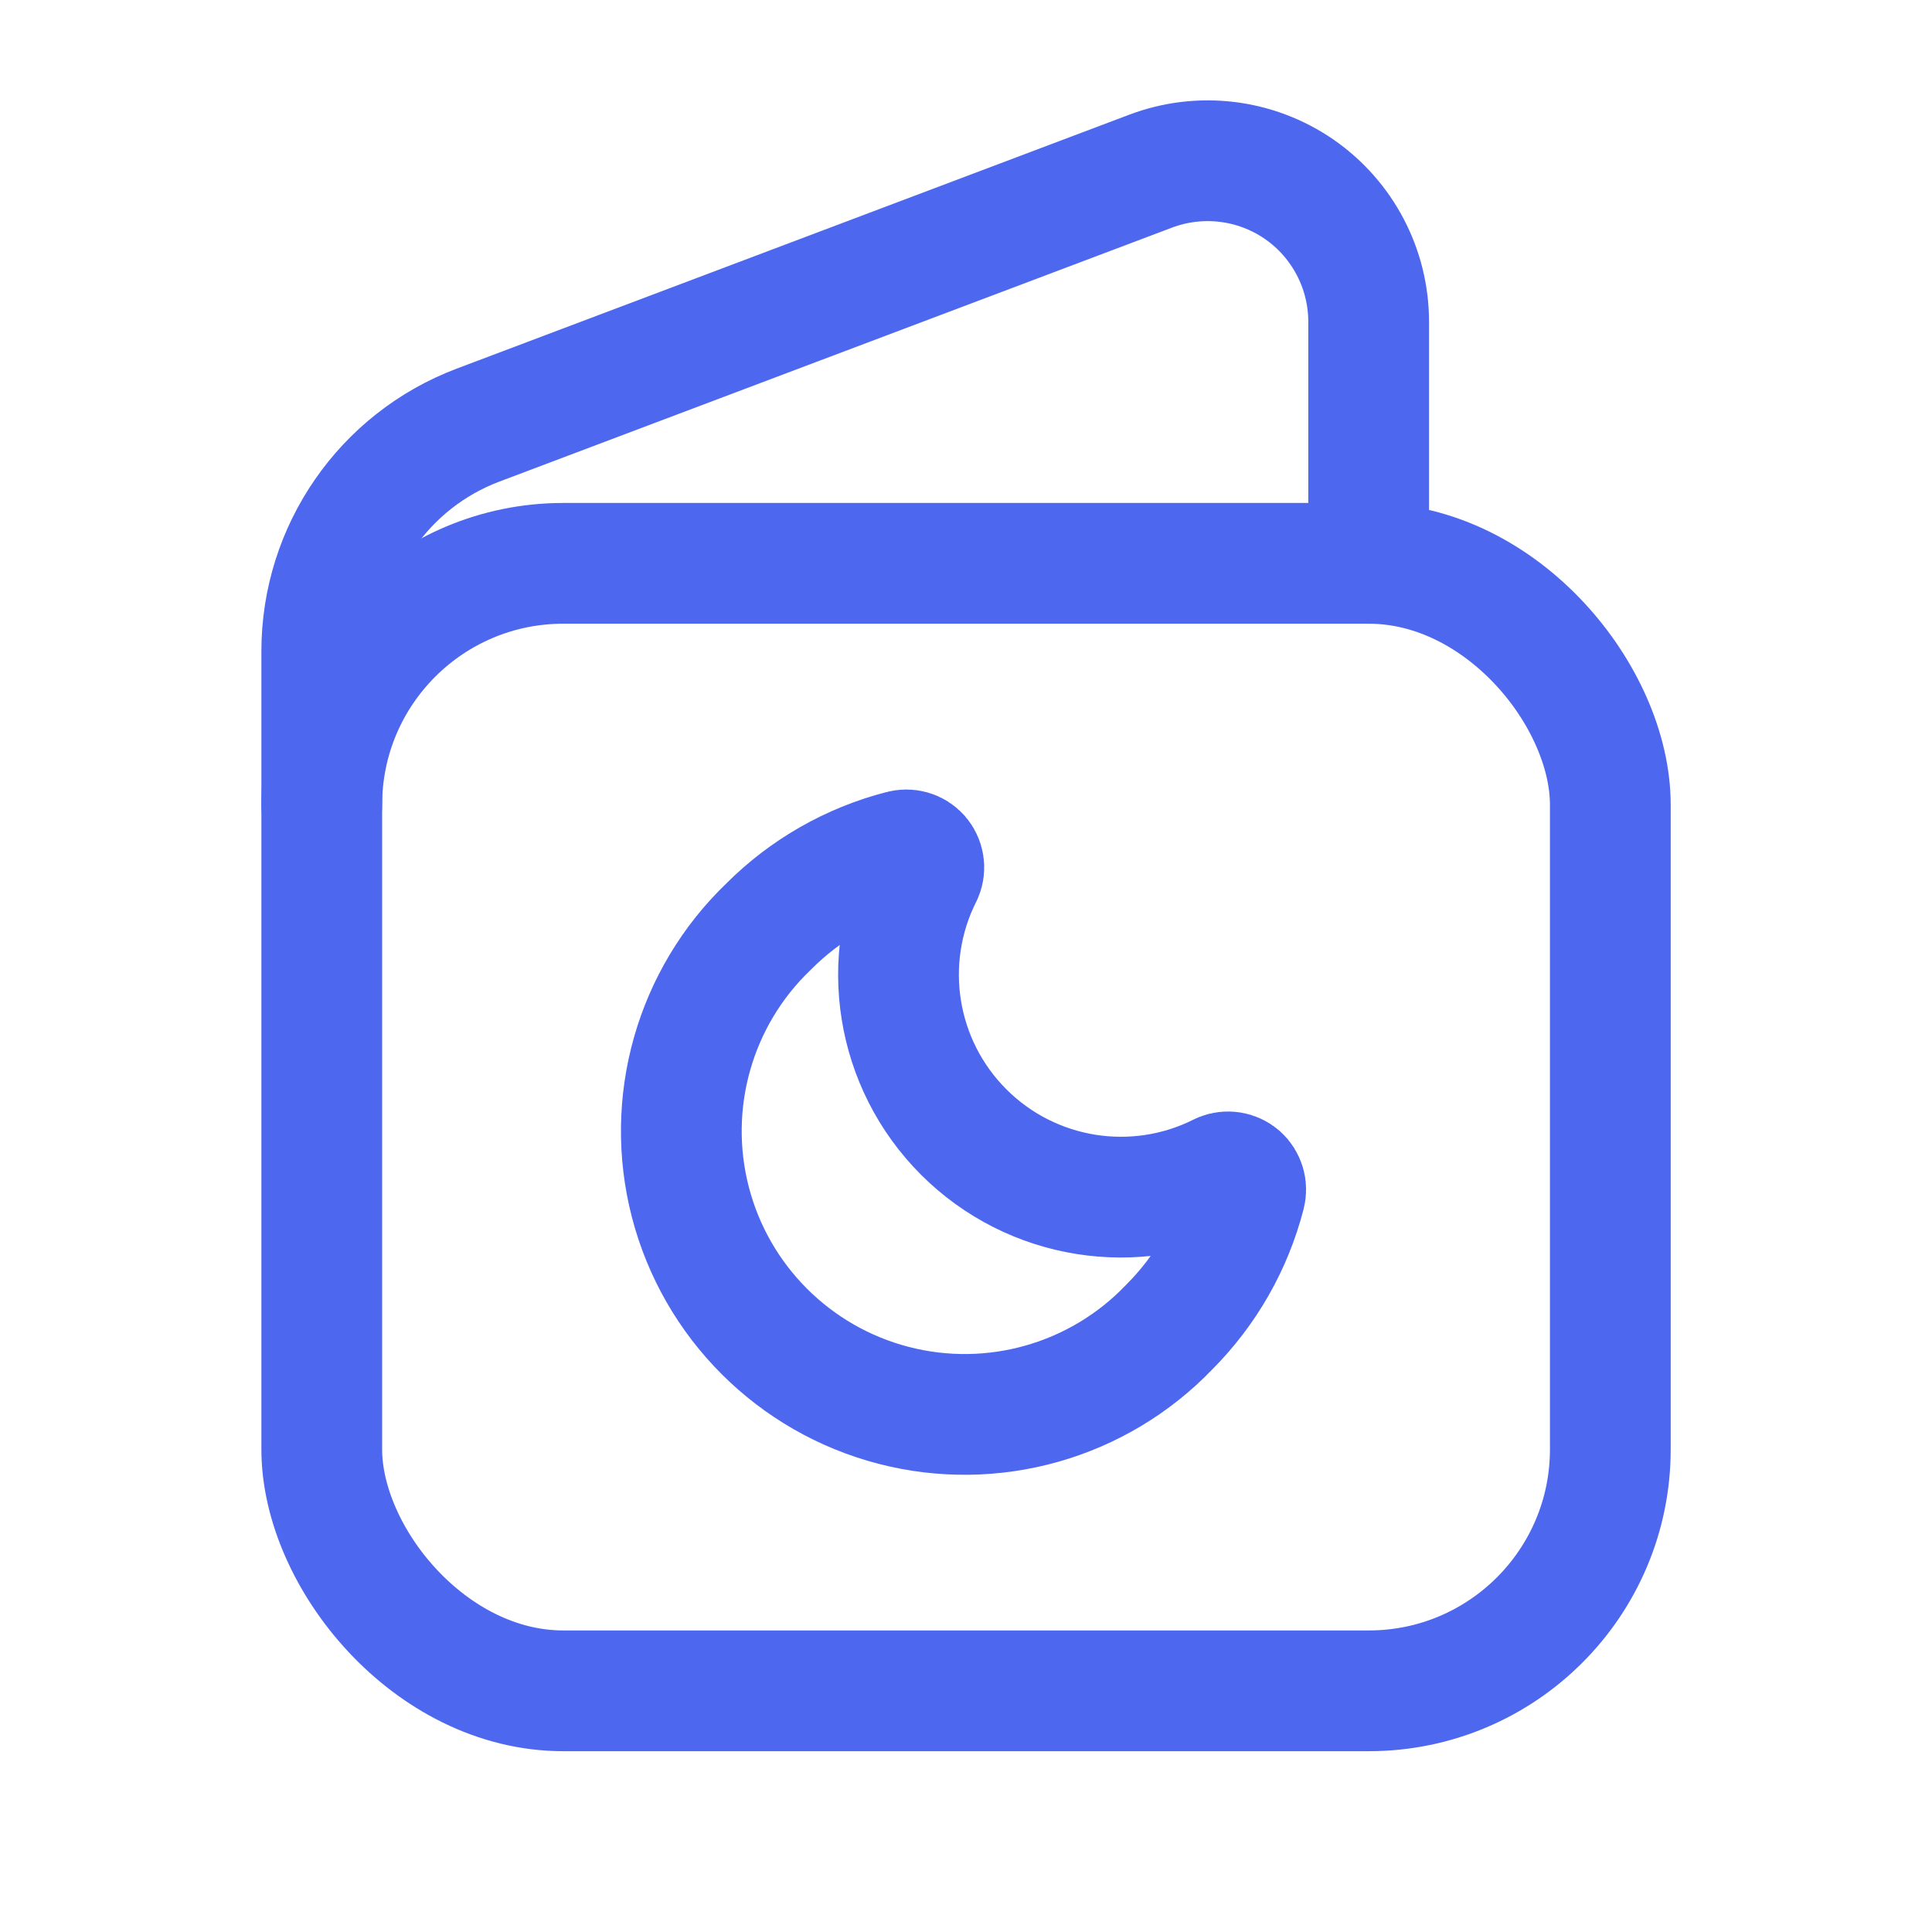
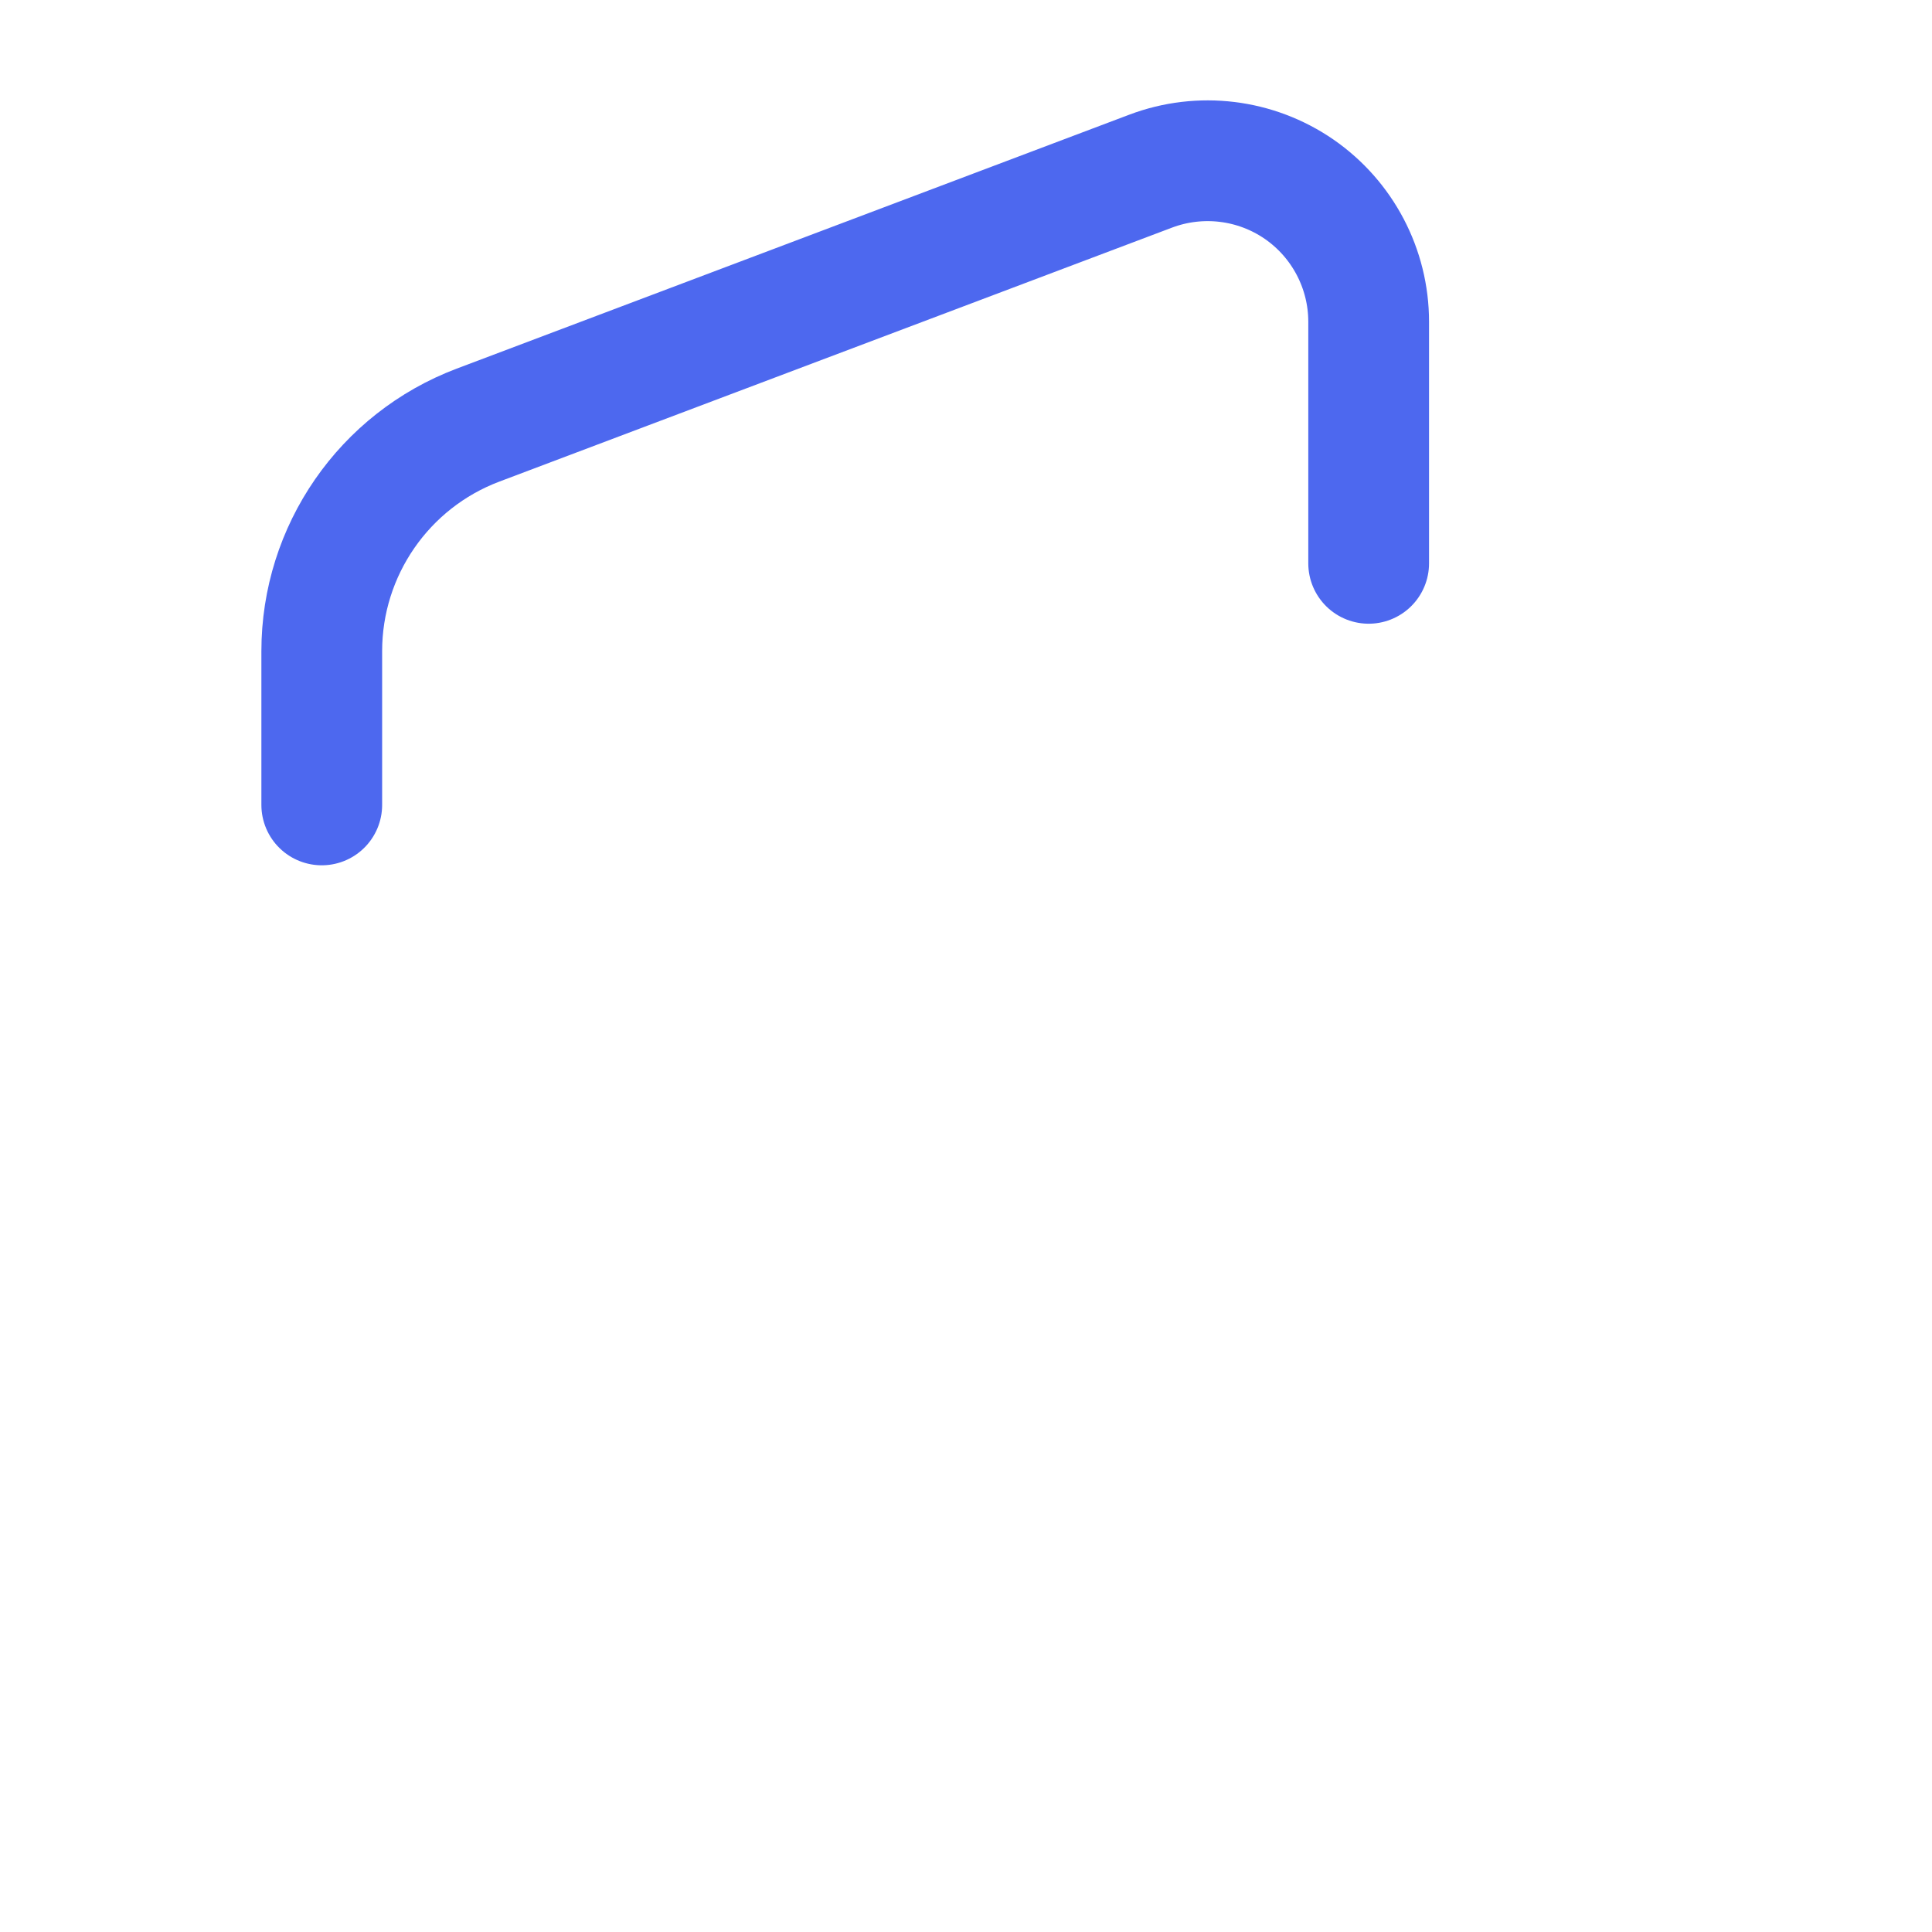
<svg xmlns="http://www.w3.org/2000/svg" width="24" height="24" viewBox="0 0 24 24" fill="none">
-   <path fill-rule="evenodd" clip-rule="evenodd" d="M15.171 14.574C15.249 14.542 15.338 14.557 15.401 14.612C15.463 14.668 15.489 14.754 15.467 14.835C15.306 15.459 14.981 16.028 14.526 16.484C13.644 17.406 12.332 17.778 11.098 17.457C9.863 17.136 8.898 16.171 8.577 14.937C8.256 13.702 8.628 12.39 9.55 11.508C10.005 11.052 10.574 10.727 11.198 10.566C11.279 10.543 11.366 10.568 11.422 10.631C11.477 10.694 11.492 10.784 11.459 10.861C10.92 11.927 11.127 13.218 11.971 14.062C12.815 14.906 14.106 15.113 15.171 14.574V14.574Z" stroke="#4D68EF" stroke-width="1.5" stroke-linecap="round" stroke-linejoin="round" />
-   <rect x="3.997" y="6.998" width="16.007" height="14.006" rx="3" stroke="#4D68EF" stroke-width="1.5" stroke-linecap="round" stroke-linejoin="round" />
  <path d="M3.997 9.999V8.089C3.997 6.841 4.77 5.722 5.938 5.281L14.294 2.126C14.909 1.894 15.598 1.978 16.139 2.351C16.679 2.725 17.002 3.34 17.002 3.997V6.998" stroke="#4D68EF" stroke-width="1.5" stroke-linecap="round" stroke-linejoin="round" />
</svg>